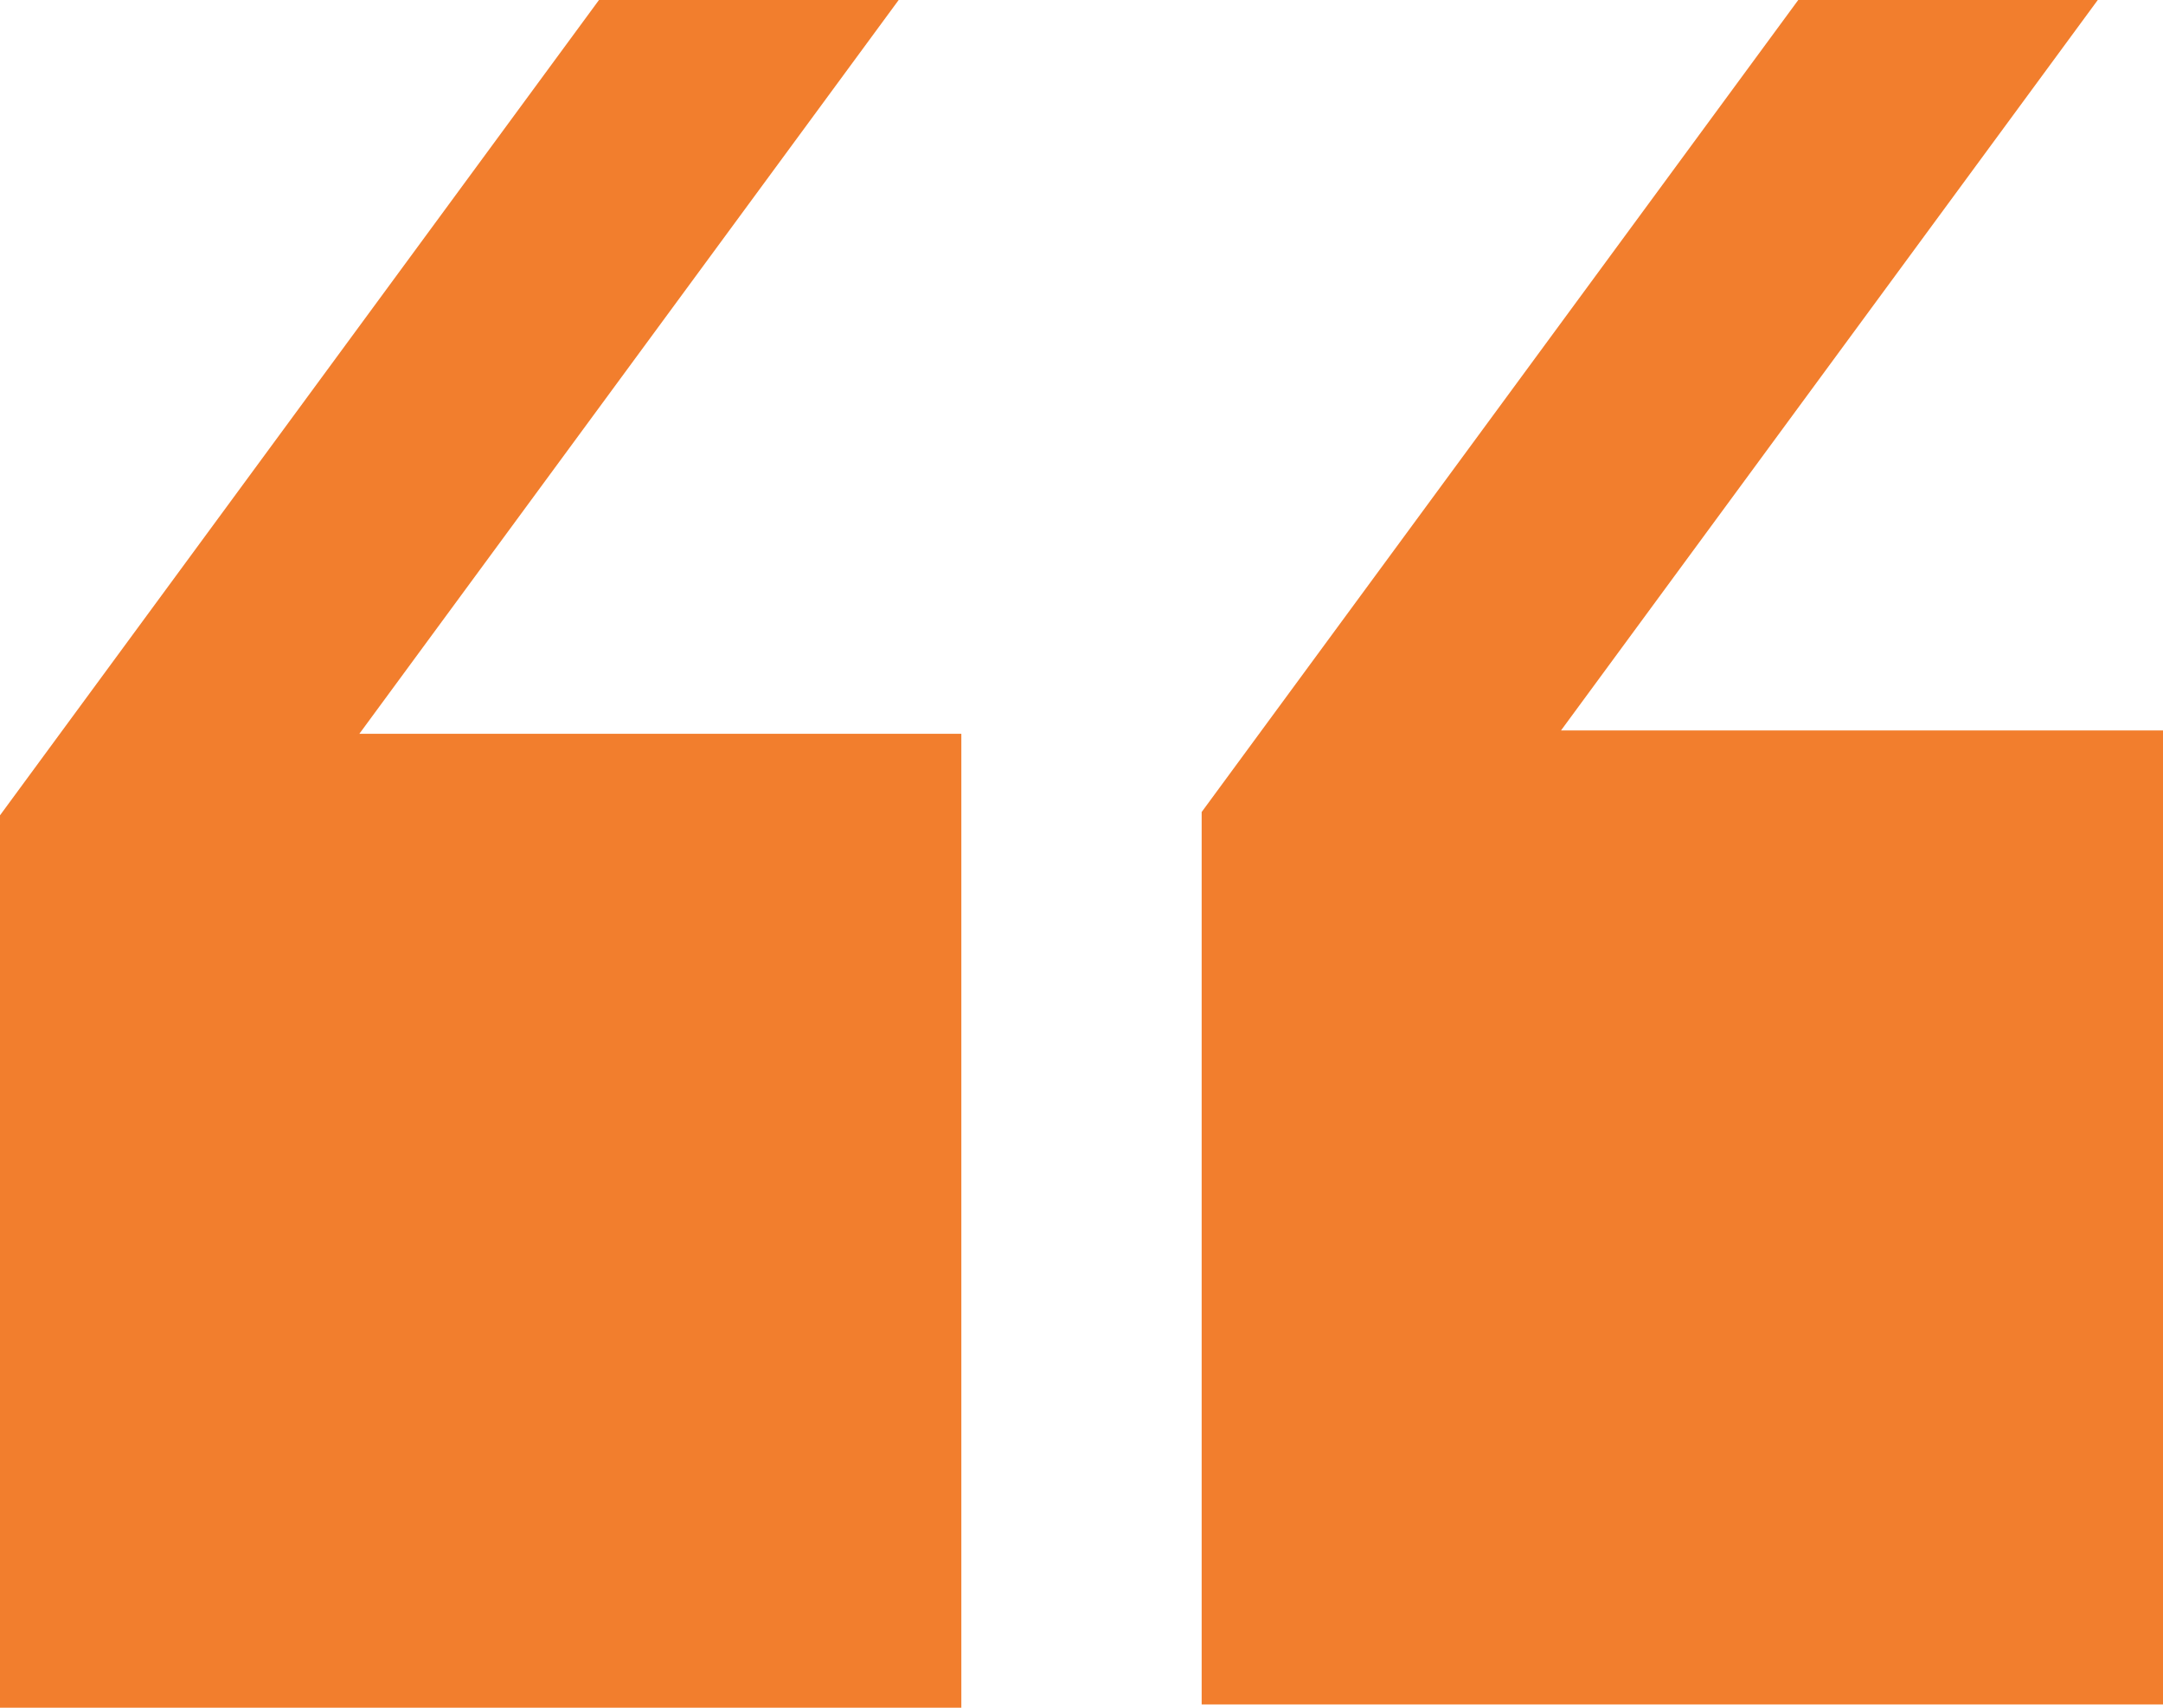
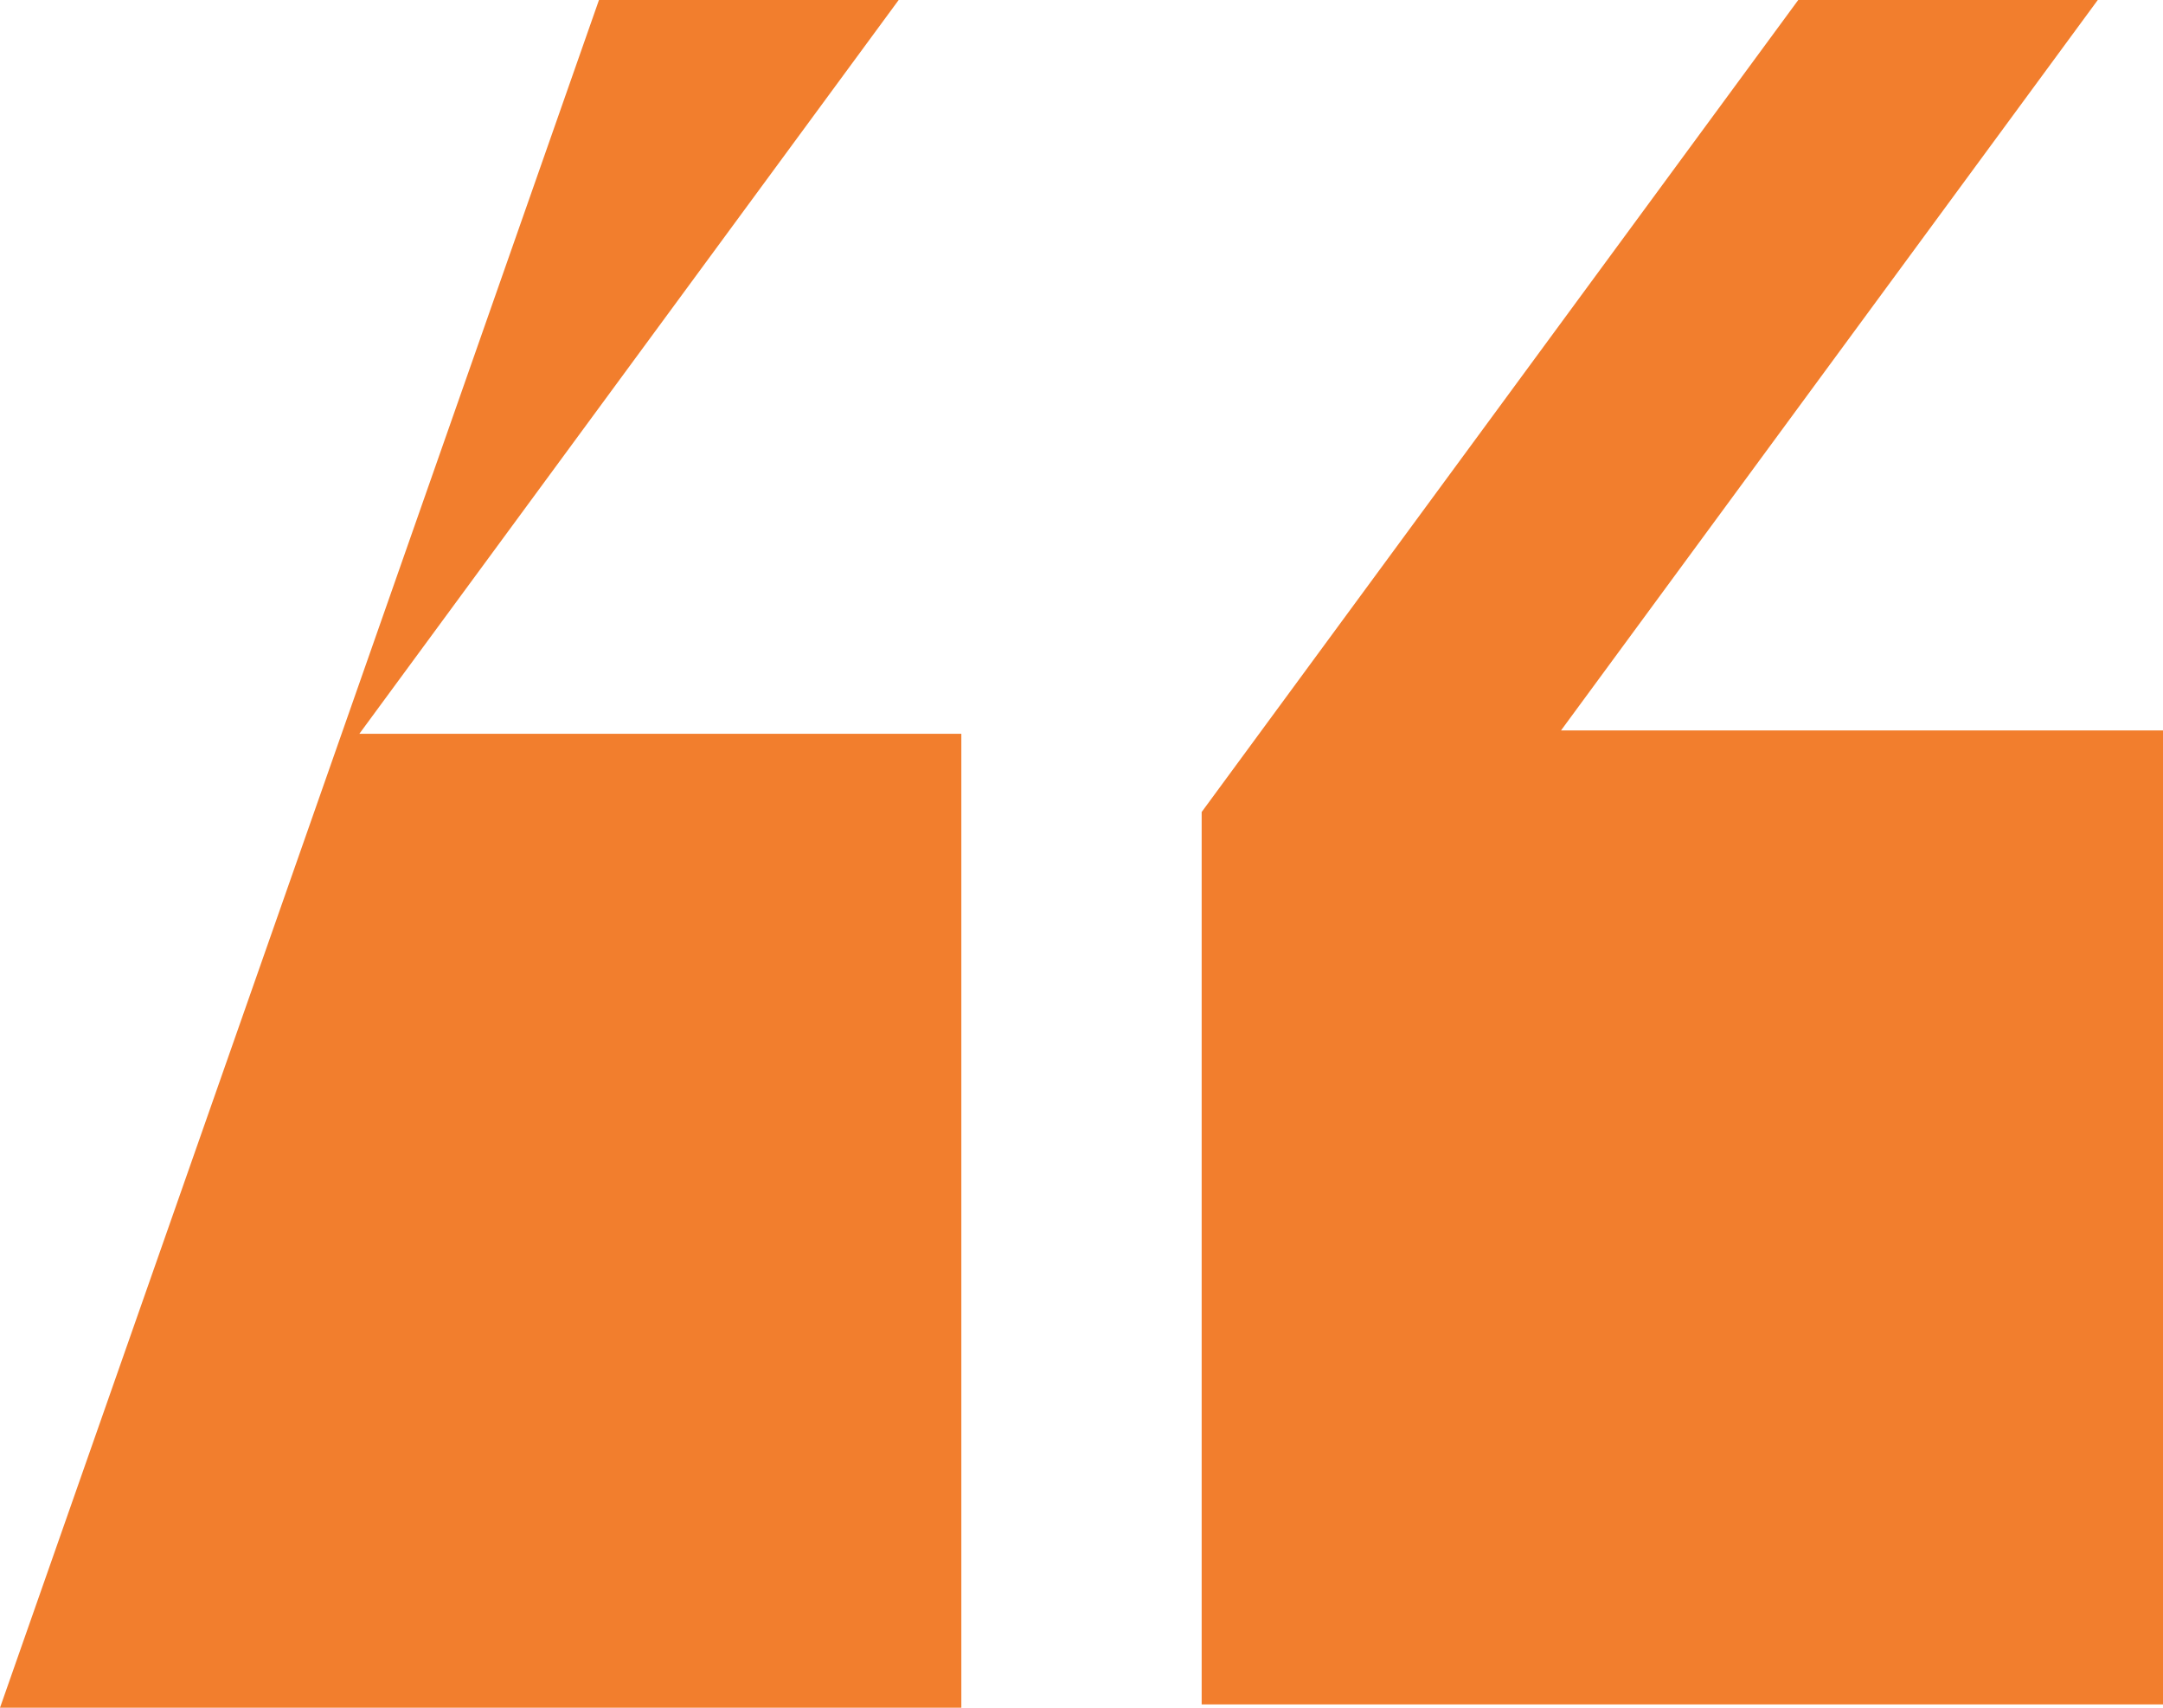
<svg xmlns="http://www.w3.org/2000/svg" width="38px" height="30px" viewBox="0 0 38 30" version="1.1">
  <g id="icons8-get_quote" transform="matrix(-1 0 0 -1 38 30)">
-     <path d="M21.111 0L21.111 17.109L31.687 17.109L22.212 30L27.477 30L38 15.677L38 0L21.111 0ZM0 0.058L0 17.168L10.576 17.168L1.146 30L6.408 30L16.889 15.735L16.889 0.058L0 0.058Z" id="Shape" fill="#F27E2D" stroke="none" />
+     <path d="M21.111 0L21.111 17.109L31.687 17.109L22.212 30L27.477 30L38 0L21.111 0ZM0 0.058L0 17.168L10.576 17.168L1.146 30L6.408 30L16.889 15.735L16.889 0.058L0 0.058Z" id="Shape" fill="#F27E2D" stroke="none" />
  </g>
</svg>